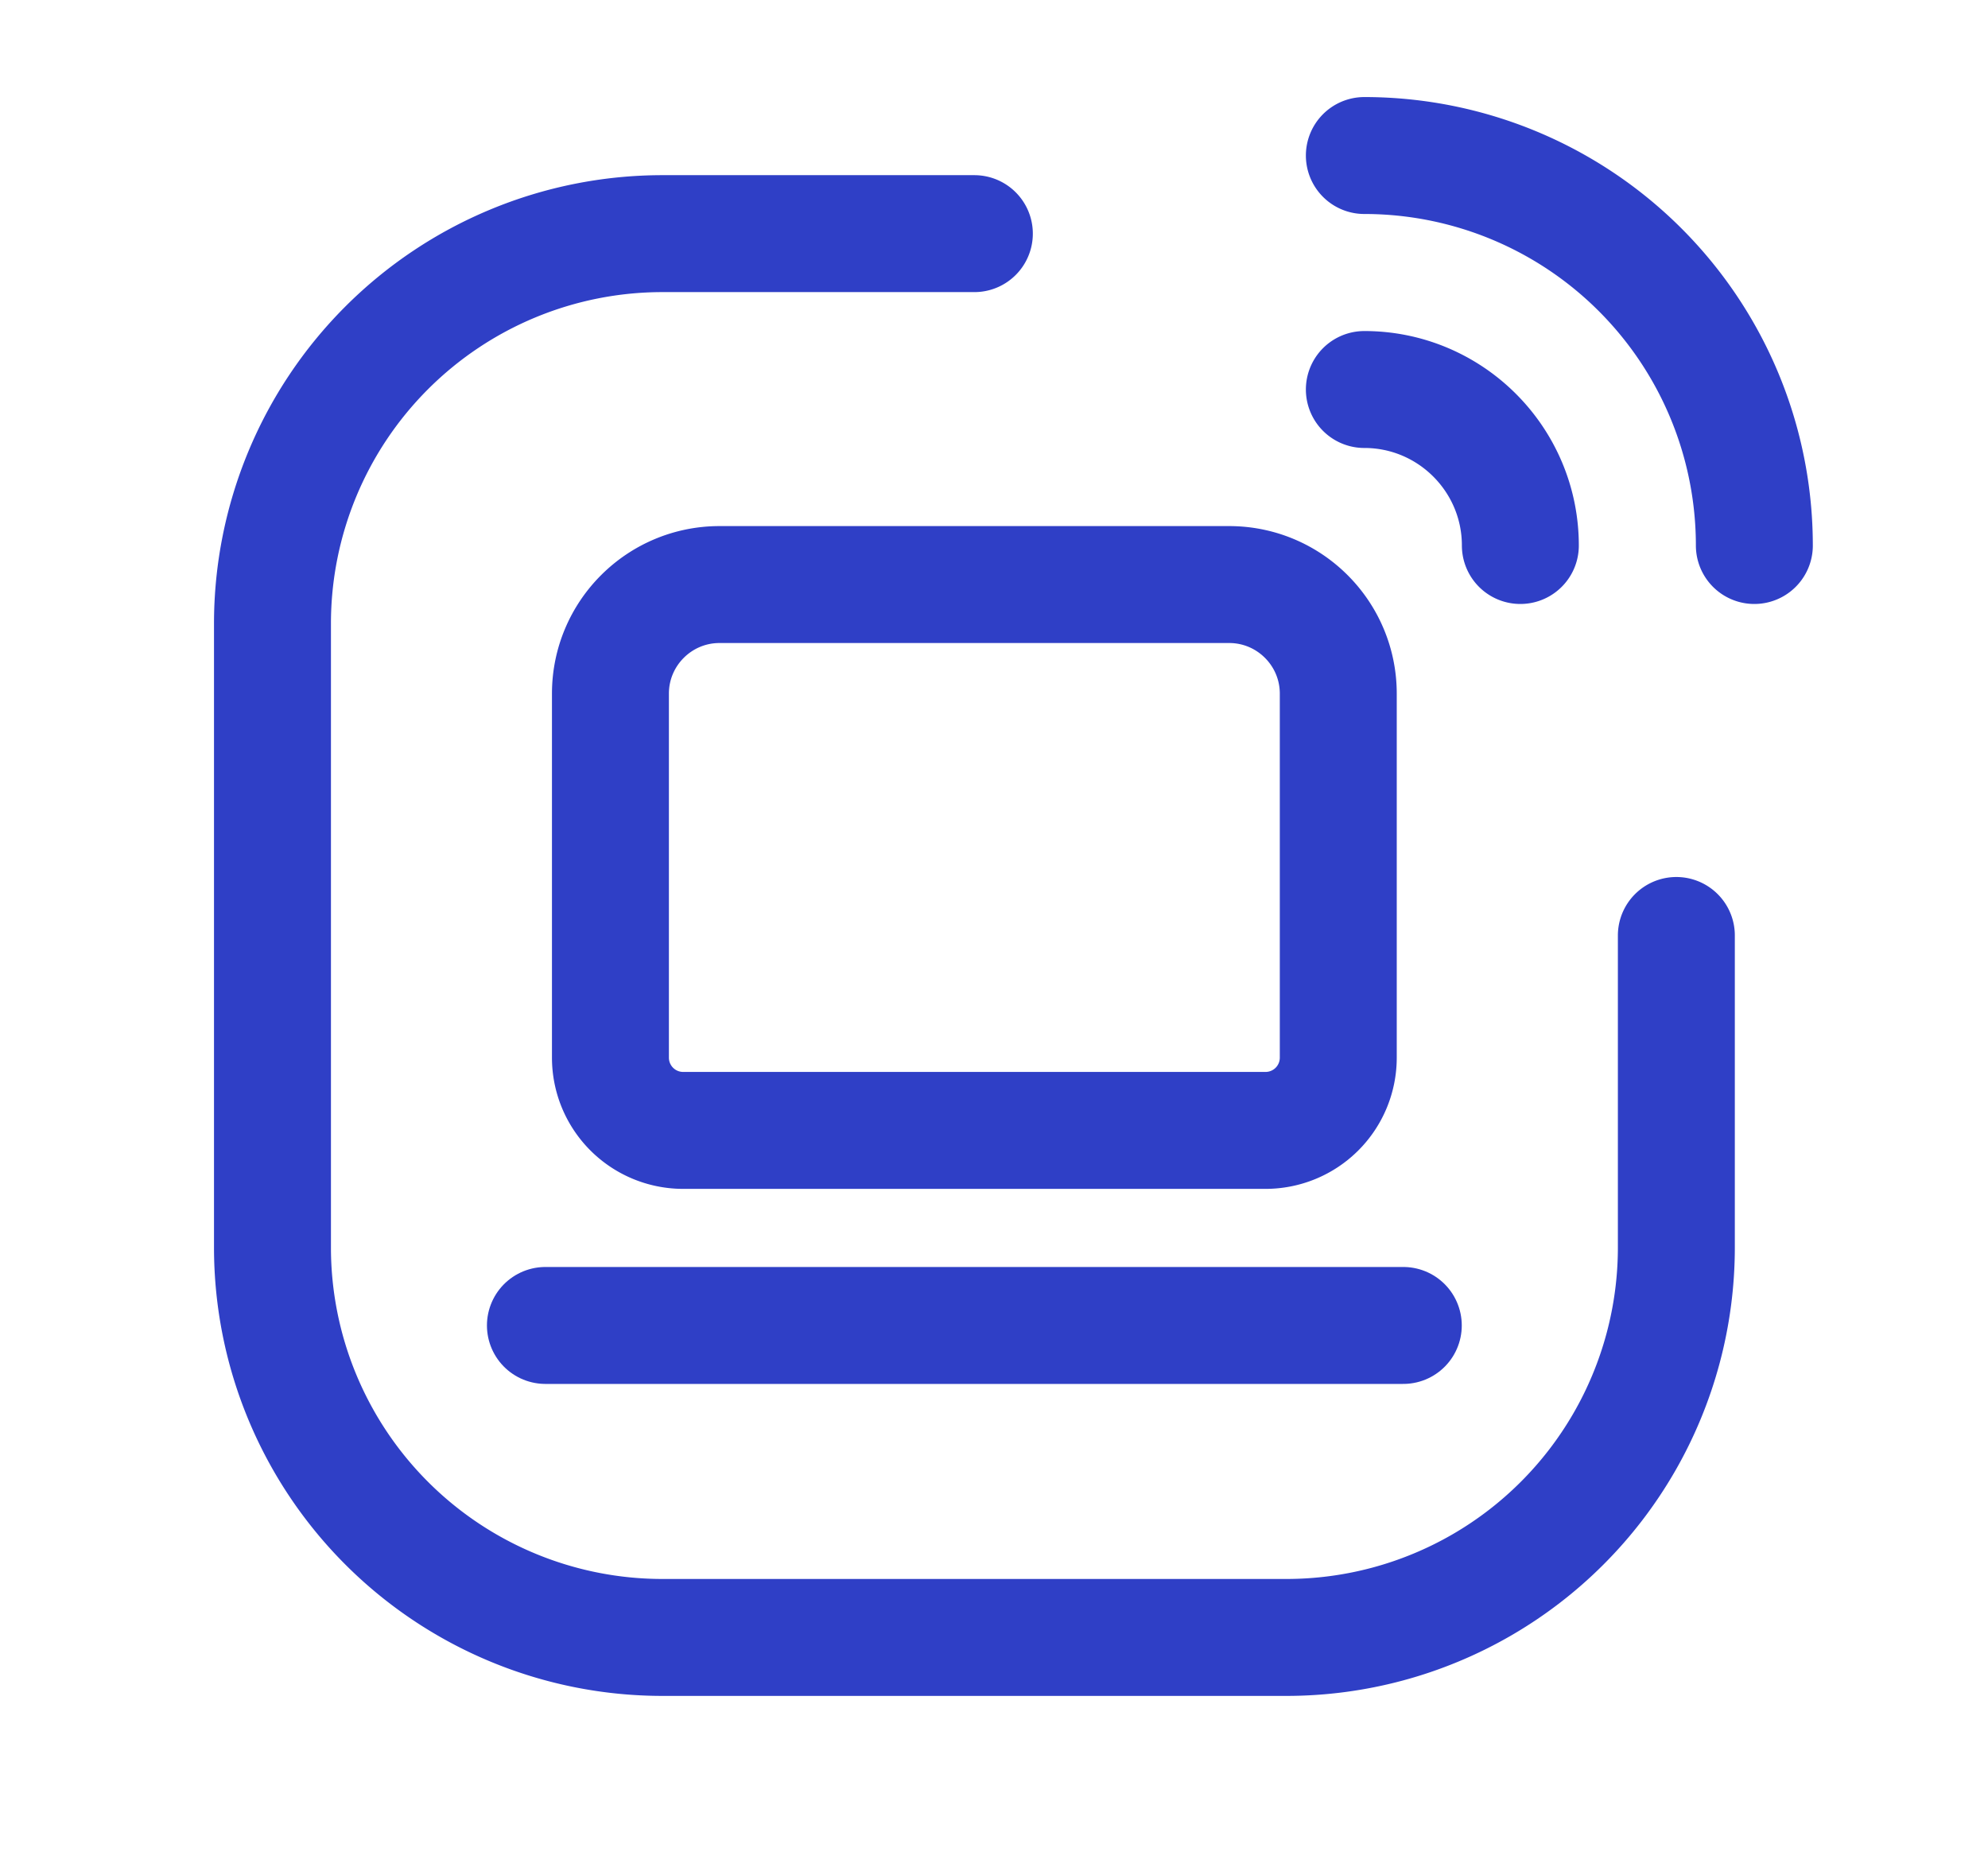
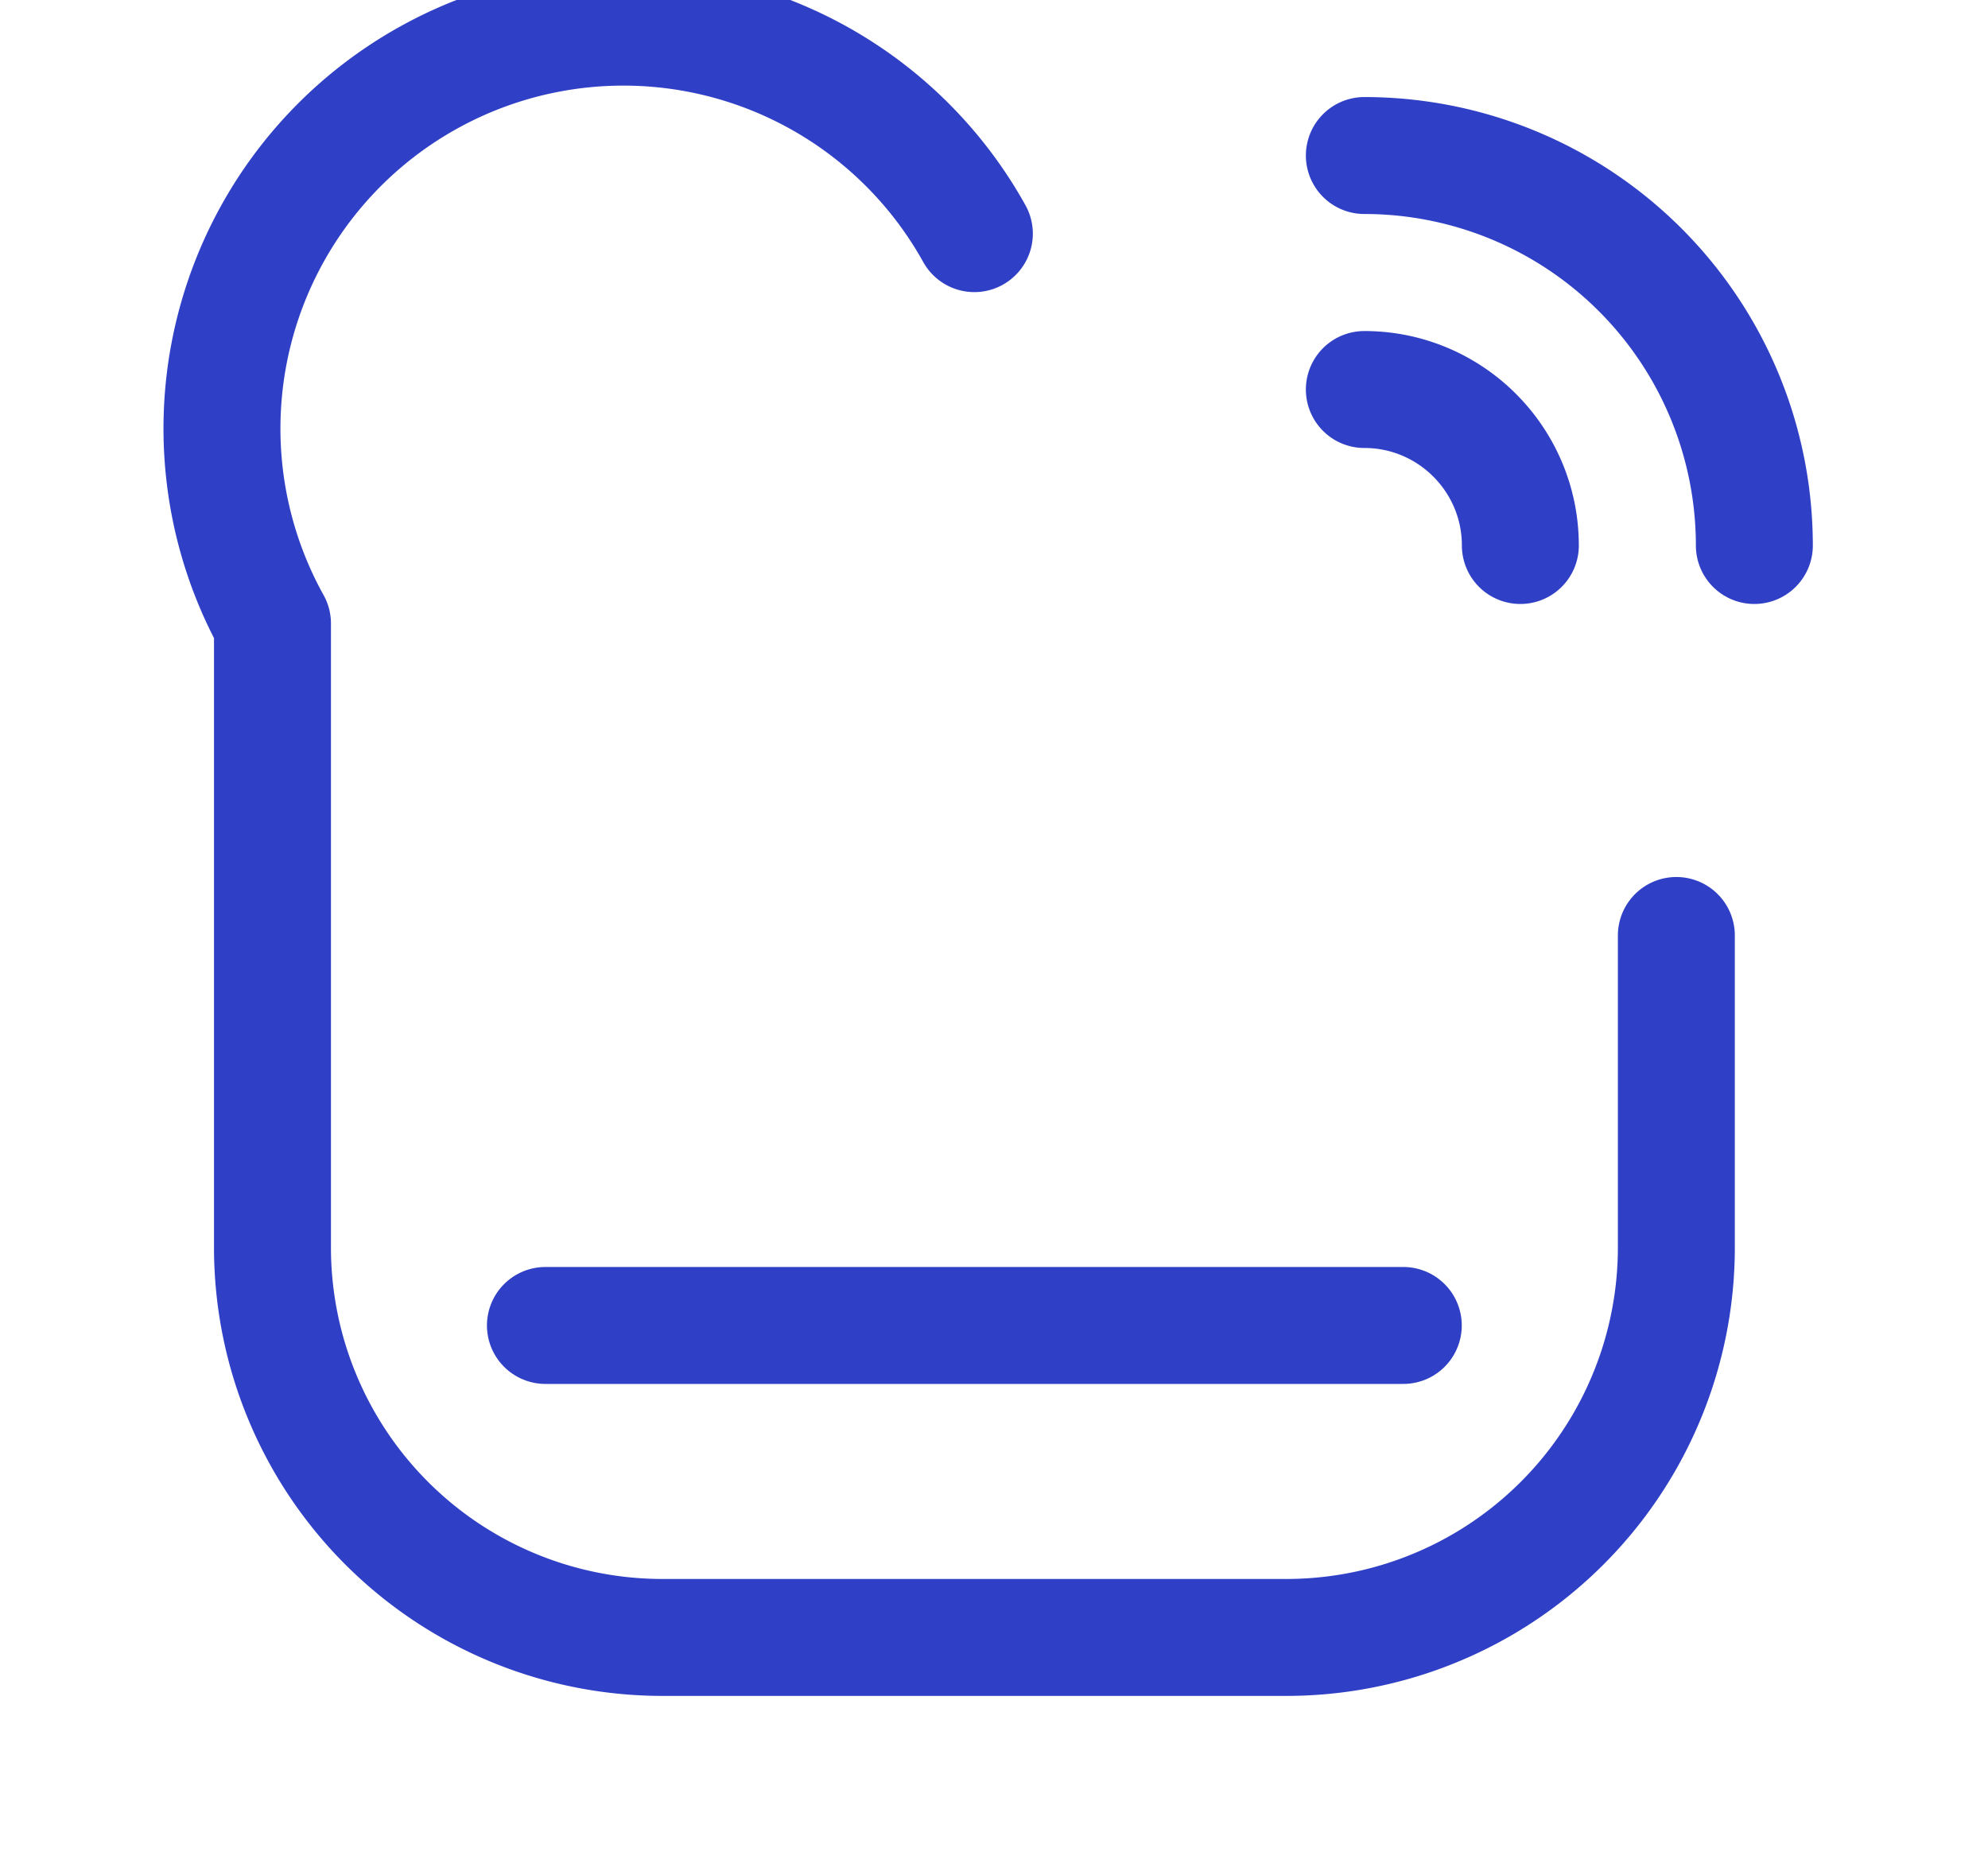
<svg xmlns="http://www.w3.org/2000/svg" width="17" height="16" fill="none">
  <path d="M12 11.335H4.664" stroke="#2F3FC6" stroke-linecap="round" stroke-linejoin="round" />
-   <path clip-rule="evenodd" d="M6.153 4.999h4.358c.515 0 .933.418.933.933v3.113a.622.622 0 01-.622.622h-4.98a.622.622 0 01-.622-.622V5.932c0-.515.418-.933.933-.933z" stroke="#2F3FC6" stroke-linecap="round" stroke-linejoin="round" />
-   <path d="M11.667 1.33a3.335 3.335 0 013.335 3.335M11.667 3.331c.736 0 1.334.598 1.334 1.334M8.332 1.998H5.664A3.335 3.335 0 002.33 5.332v5.336a3.335 3.335 0 003.334 3.335H11a3.335 3.335 0 003.335-3.335V8" stroke="#2F3FC6" stroke-linecap="round" stroke-linejoin="round" />
+   <path d="M11.667 1.33a3.335 3.335 0 013.335 3.335M11.667 3.331c.736 0 1.334.598 1.334 1.334M8.332 1.998A3.335 3.335 0 002.33 5.332v5.336a3.335 3.335 0 003.334 3.335H11a3.335 3.335 0 003.335-3.335V8" stroke="#2F3FC6" stroke-linecap="round" stroke-linejoin="round" />
</svg>